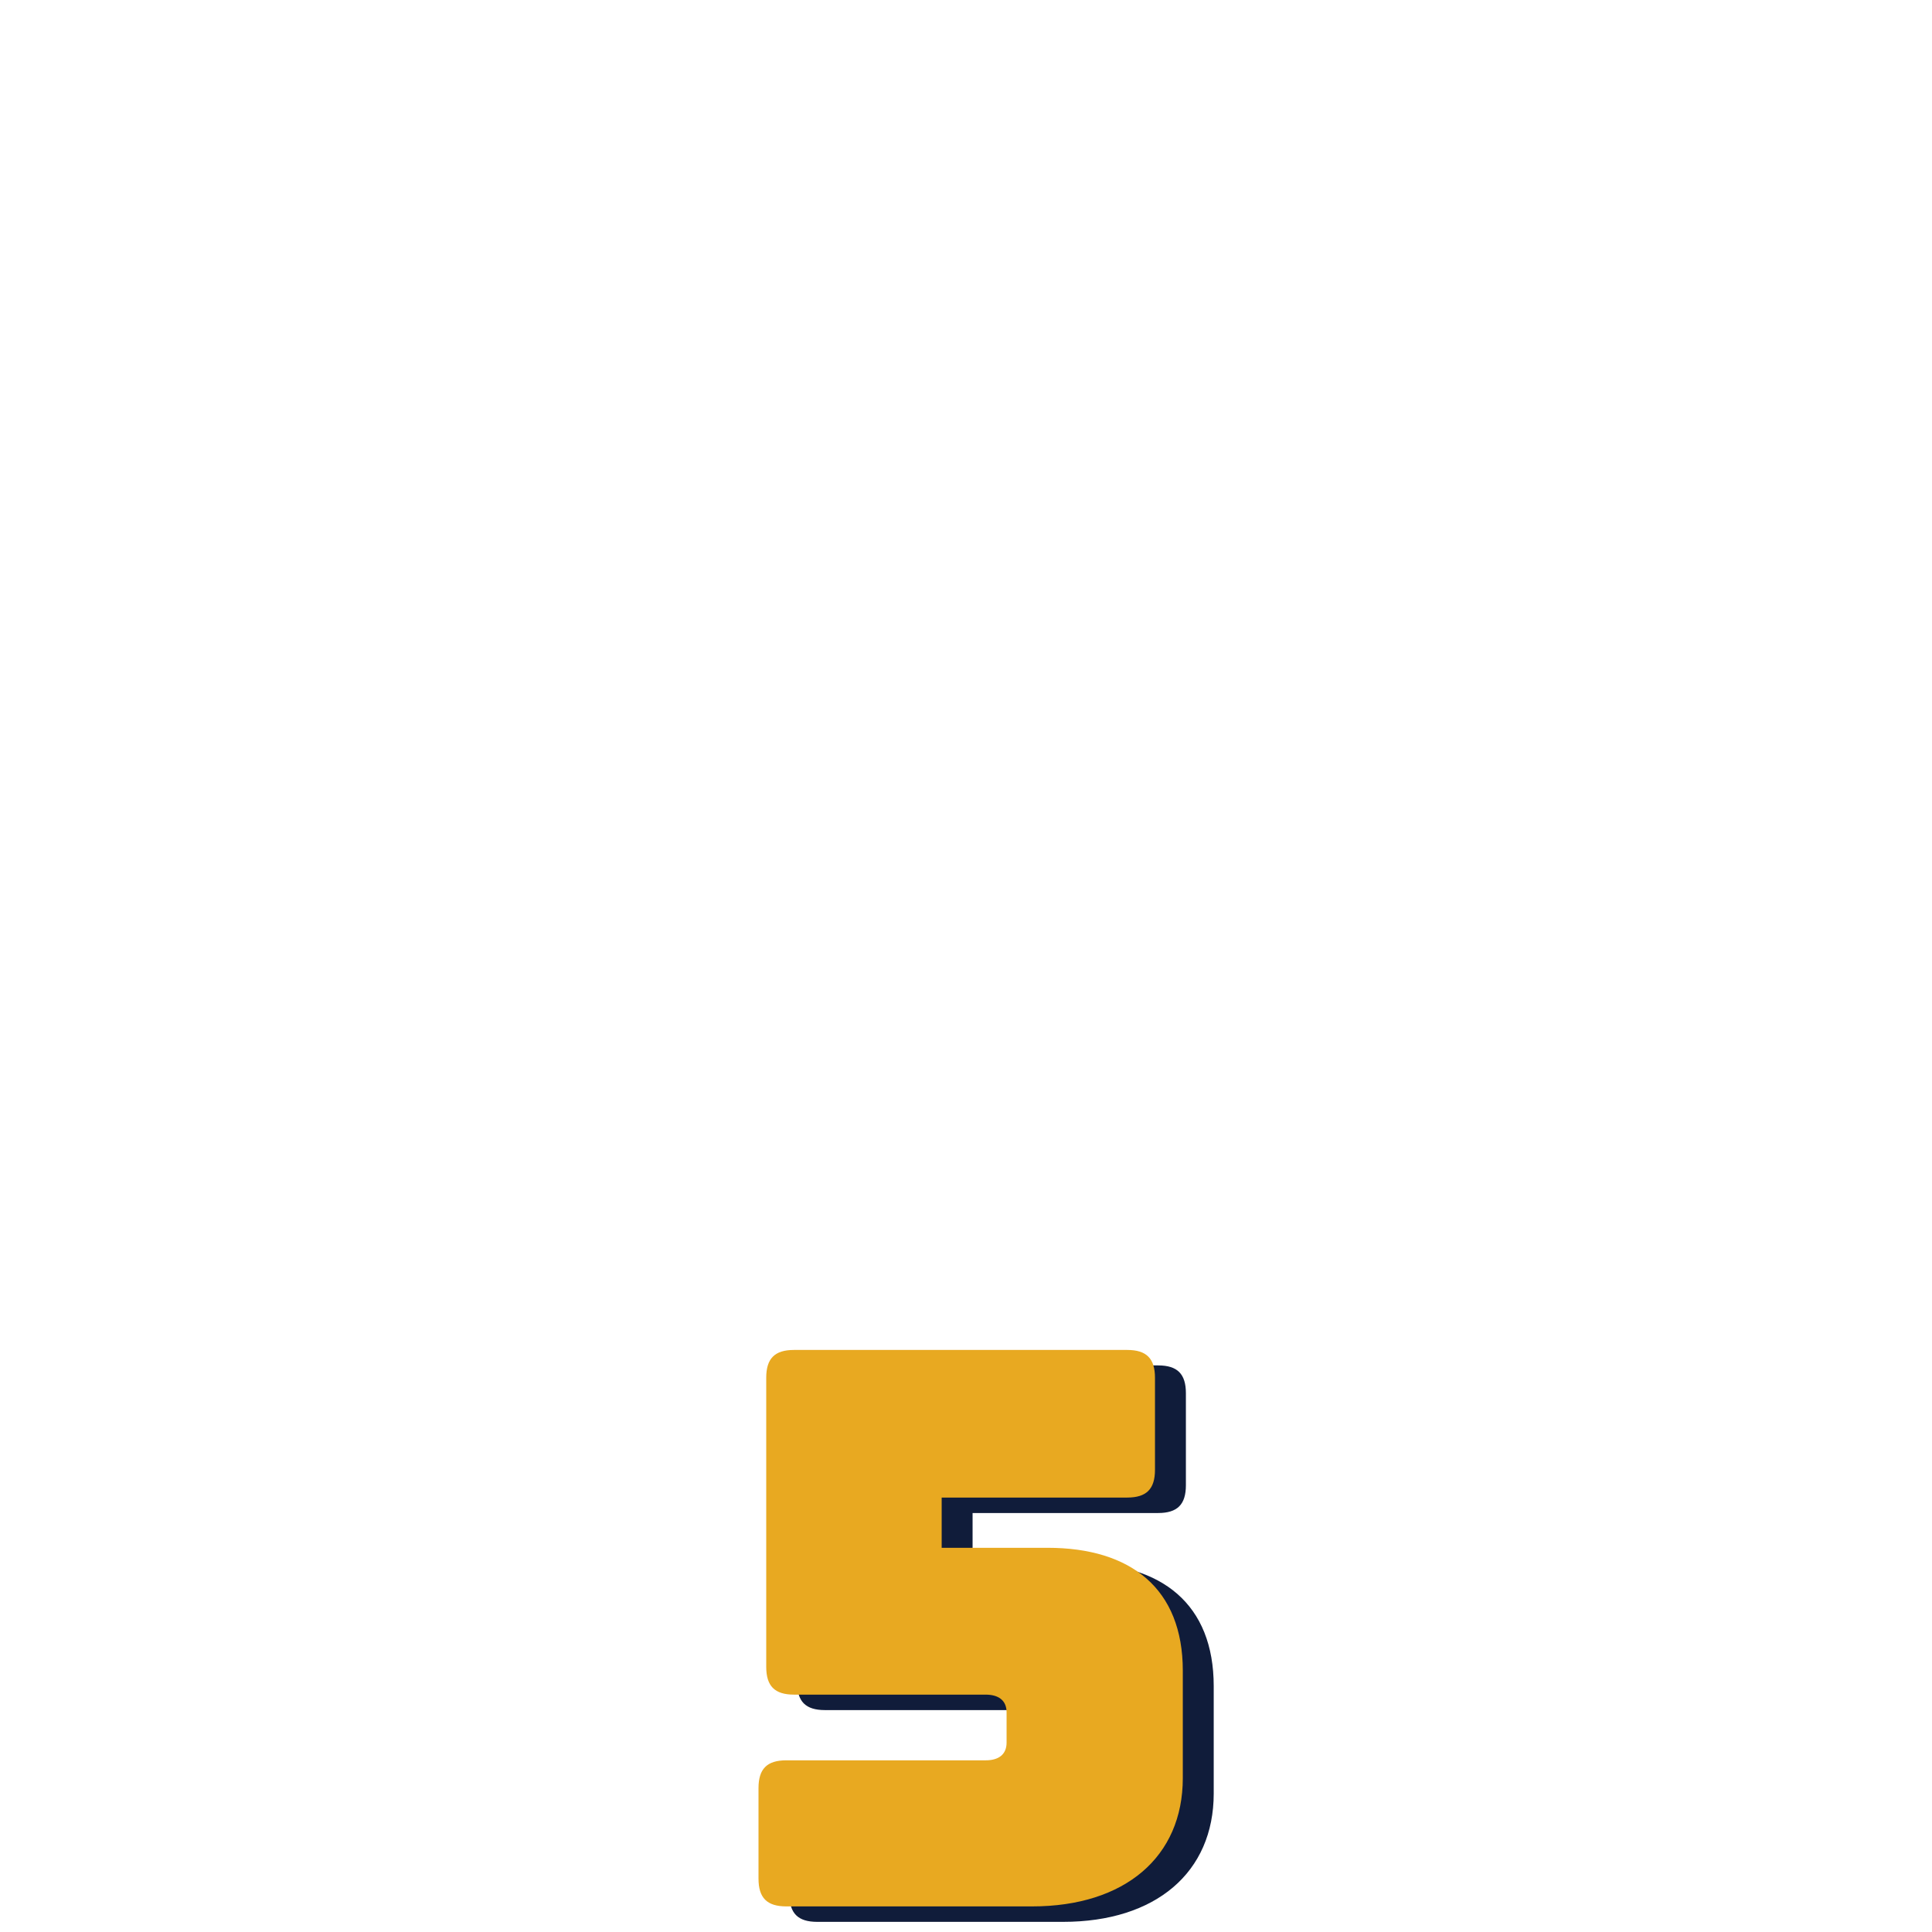
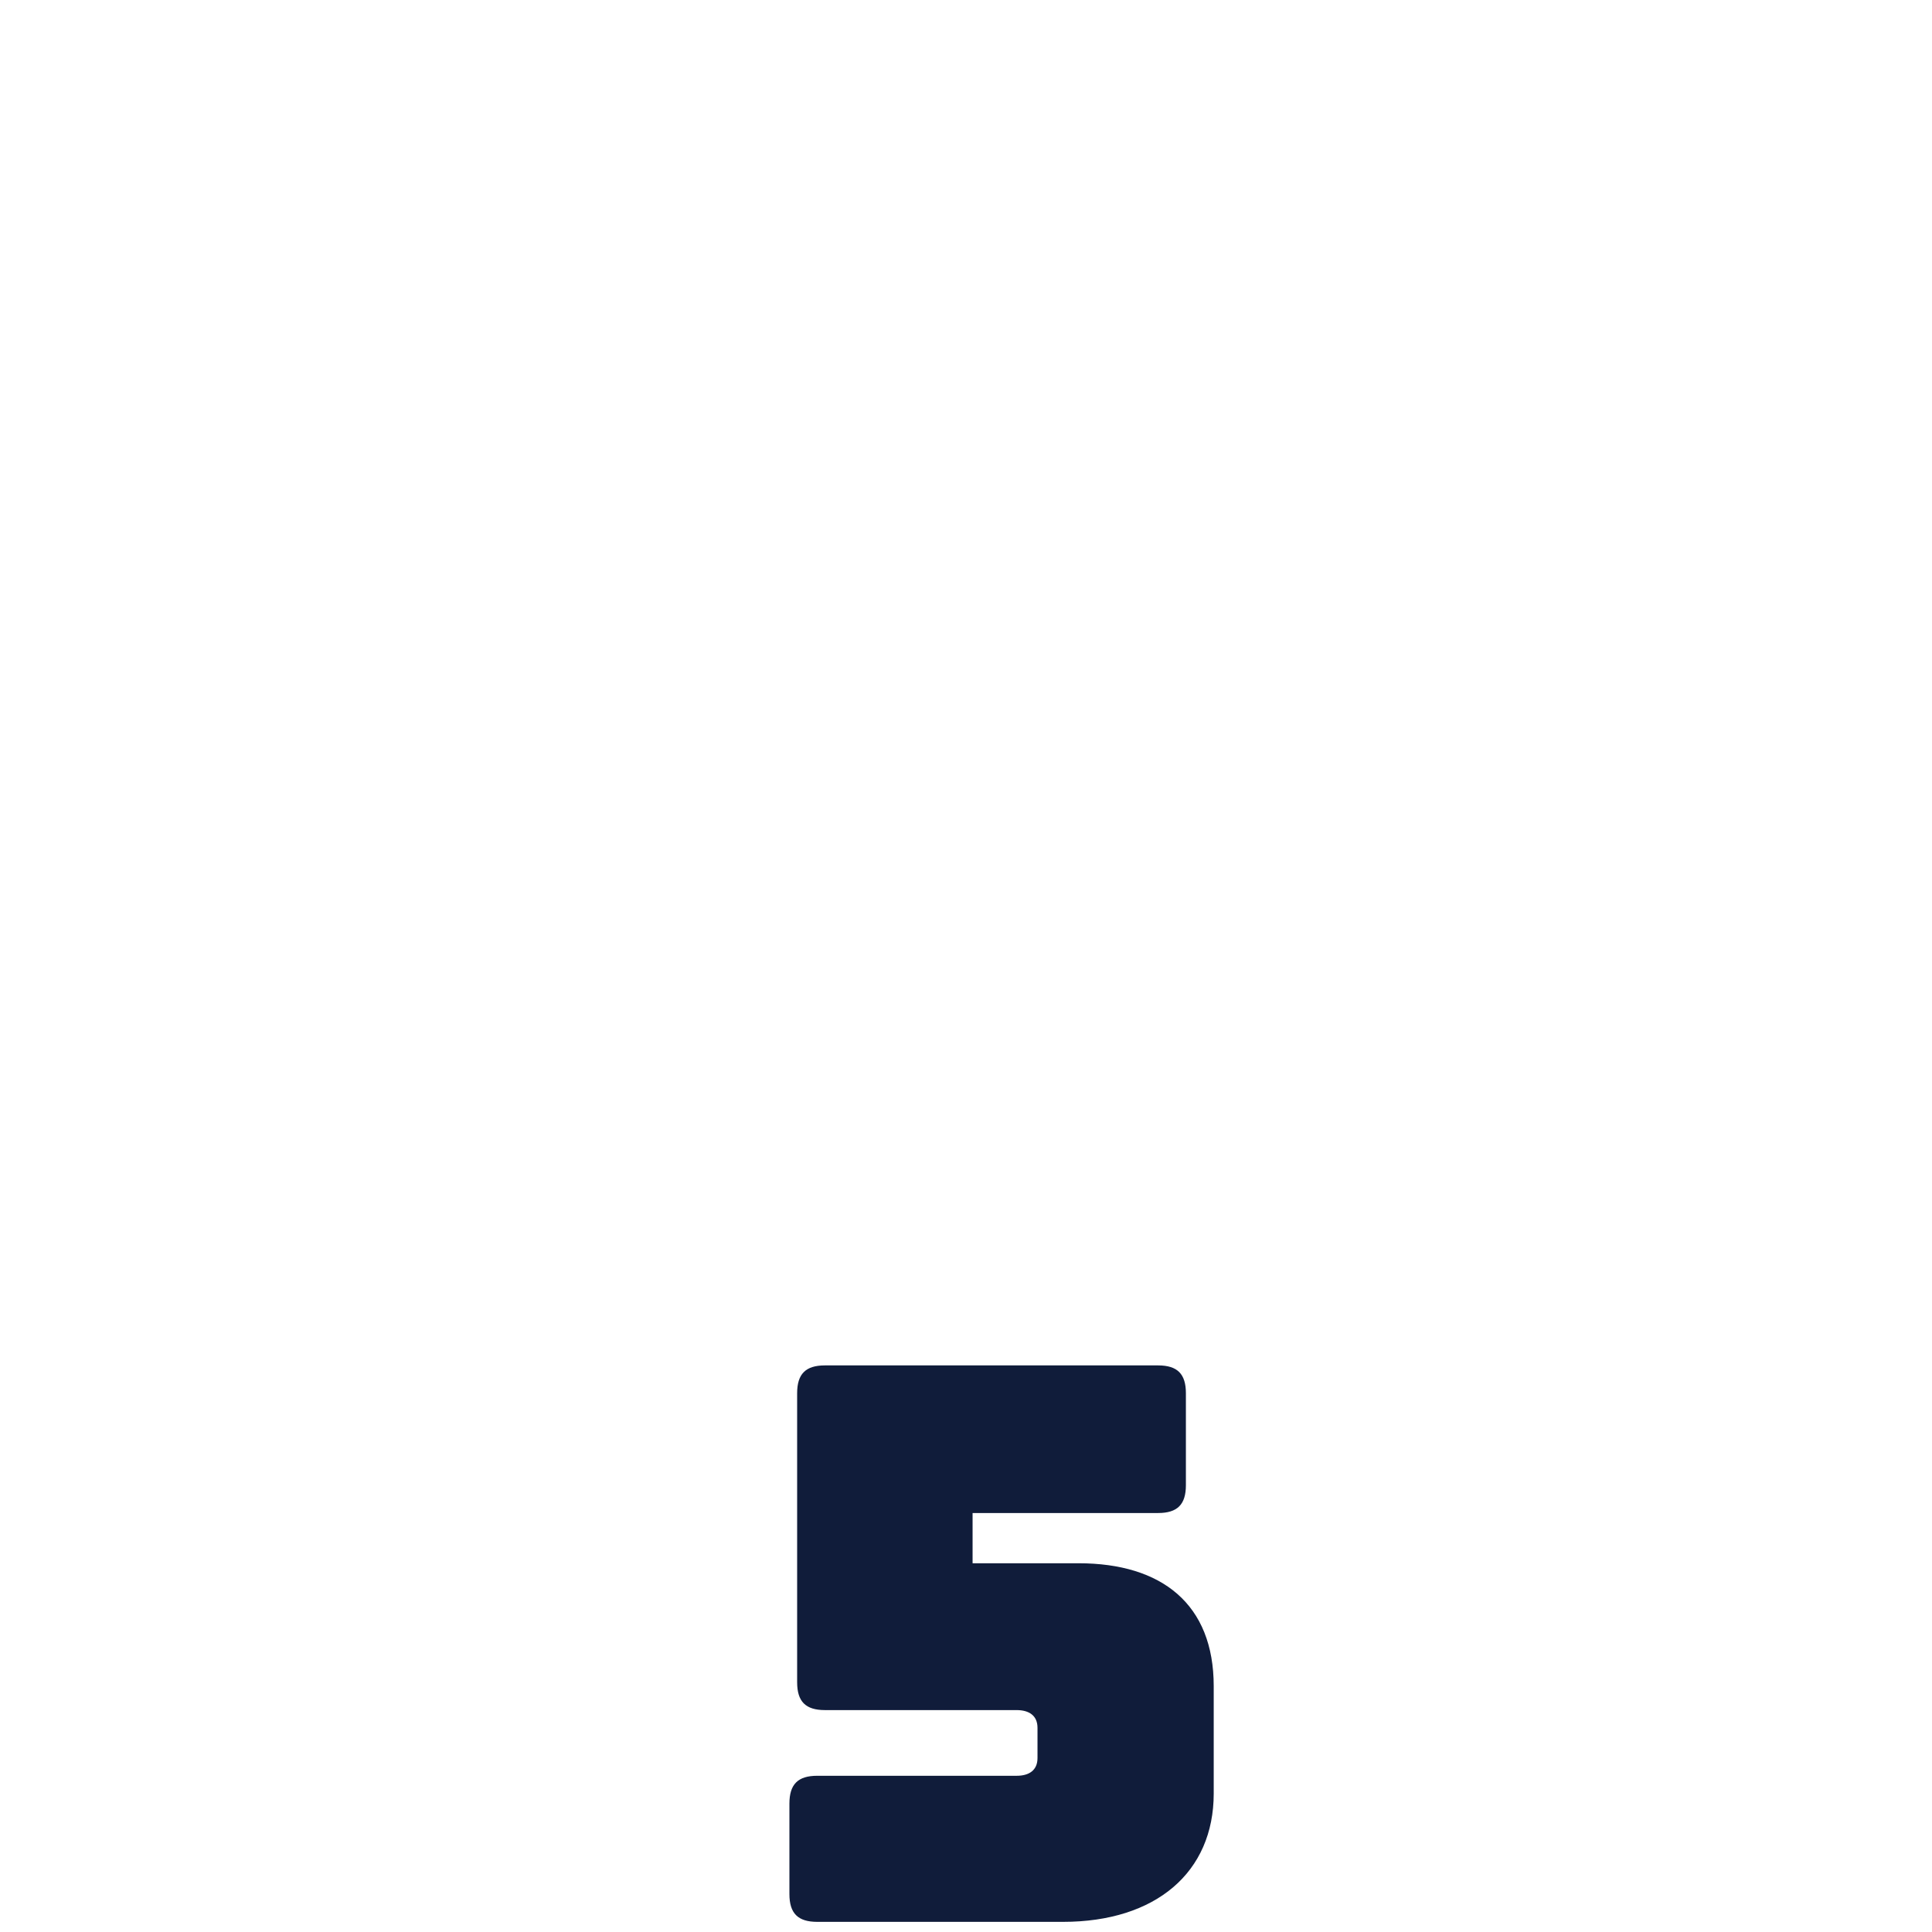
<svg xmlns="http://www.w3.org/2000/svg" id="EN" width="250" height="250" viewBox="0 0 250 250">
  <defs>
    <style>
      .cls-1 {
        fill: #101c3a;
      }

      .cls-2 {
        fill: #e8a921;
      }
    </style>
  </defs>
  <path class="cls-1" d="M105.75,248.687c-2.5,0-3.6-1.1-3.6-3.6v-11.701c0-2.5,1.1-3.601,3.6-3.601h25.802c1.601,0,2.7-.7,2.7-2.3v-3.9c0-1.6-1.1-2.3-2.7-2.3h-24.802c-2.5,0-3.6-1.1-3.6-3.6v-37.402c0-2.5,1.1-3.6,3.6-3.6h43.103c2.501,0,3.601,1.1,3.601,3.6v11.901c0,2.5-1.1,3.6-3.601,3.6h-24.001v6.5h13.701c10.8,0,17.501,5.3,17.501,15.901v13.901c0,10.201-7.501,16.601-19.502,16.601h-31.802Z" />
-   <path class="cls-2" d="M101.75,246.687c-2.5,0-3.6-1.1-3.6-3.6v-11.701c0-2.5,1.1-3.601,3.6-3.601h25.802c1.601,0,2.7-.7,2.7-2.3v-3.9c0-1.6-1.1-2.3-2.7-2.3h-24.802c-2.5,0-3.6-1.1-3.6-3.6v-37.402c0-2.5,1.1-3.6,3.6-3.6h43.103c2.501,0,3.601,1.1,3.601,3.6v11.901c0,2.5-1.1,3.6-3.601,3.6h-24.001v6.5h13.701c10.8,0,17.501,5.3,17.501,15.901v13.901c0,10.201-7.501,16.601-19.502,16.601h-31.802Z" />
</svg>